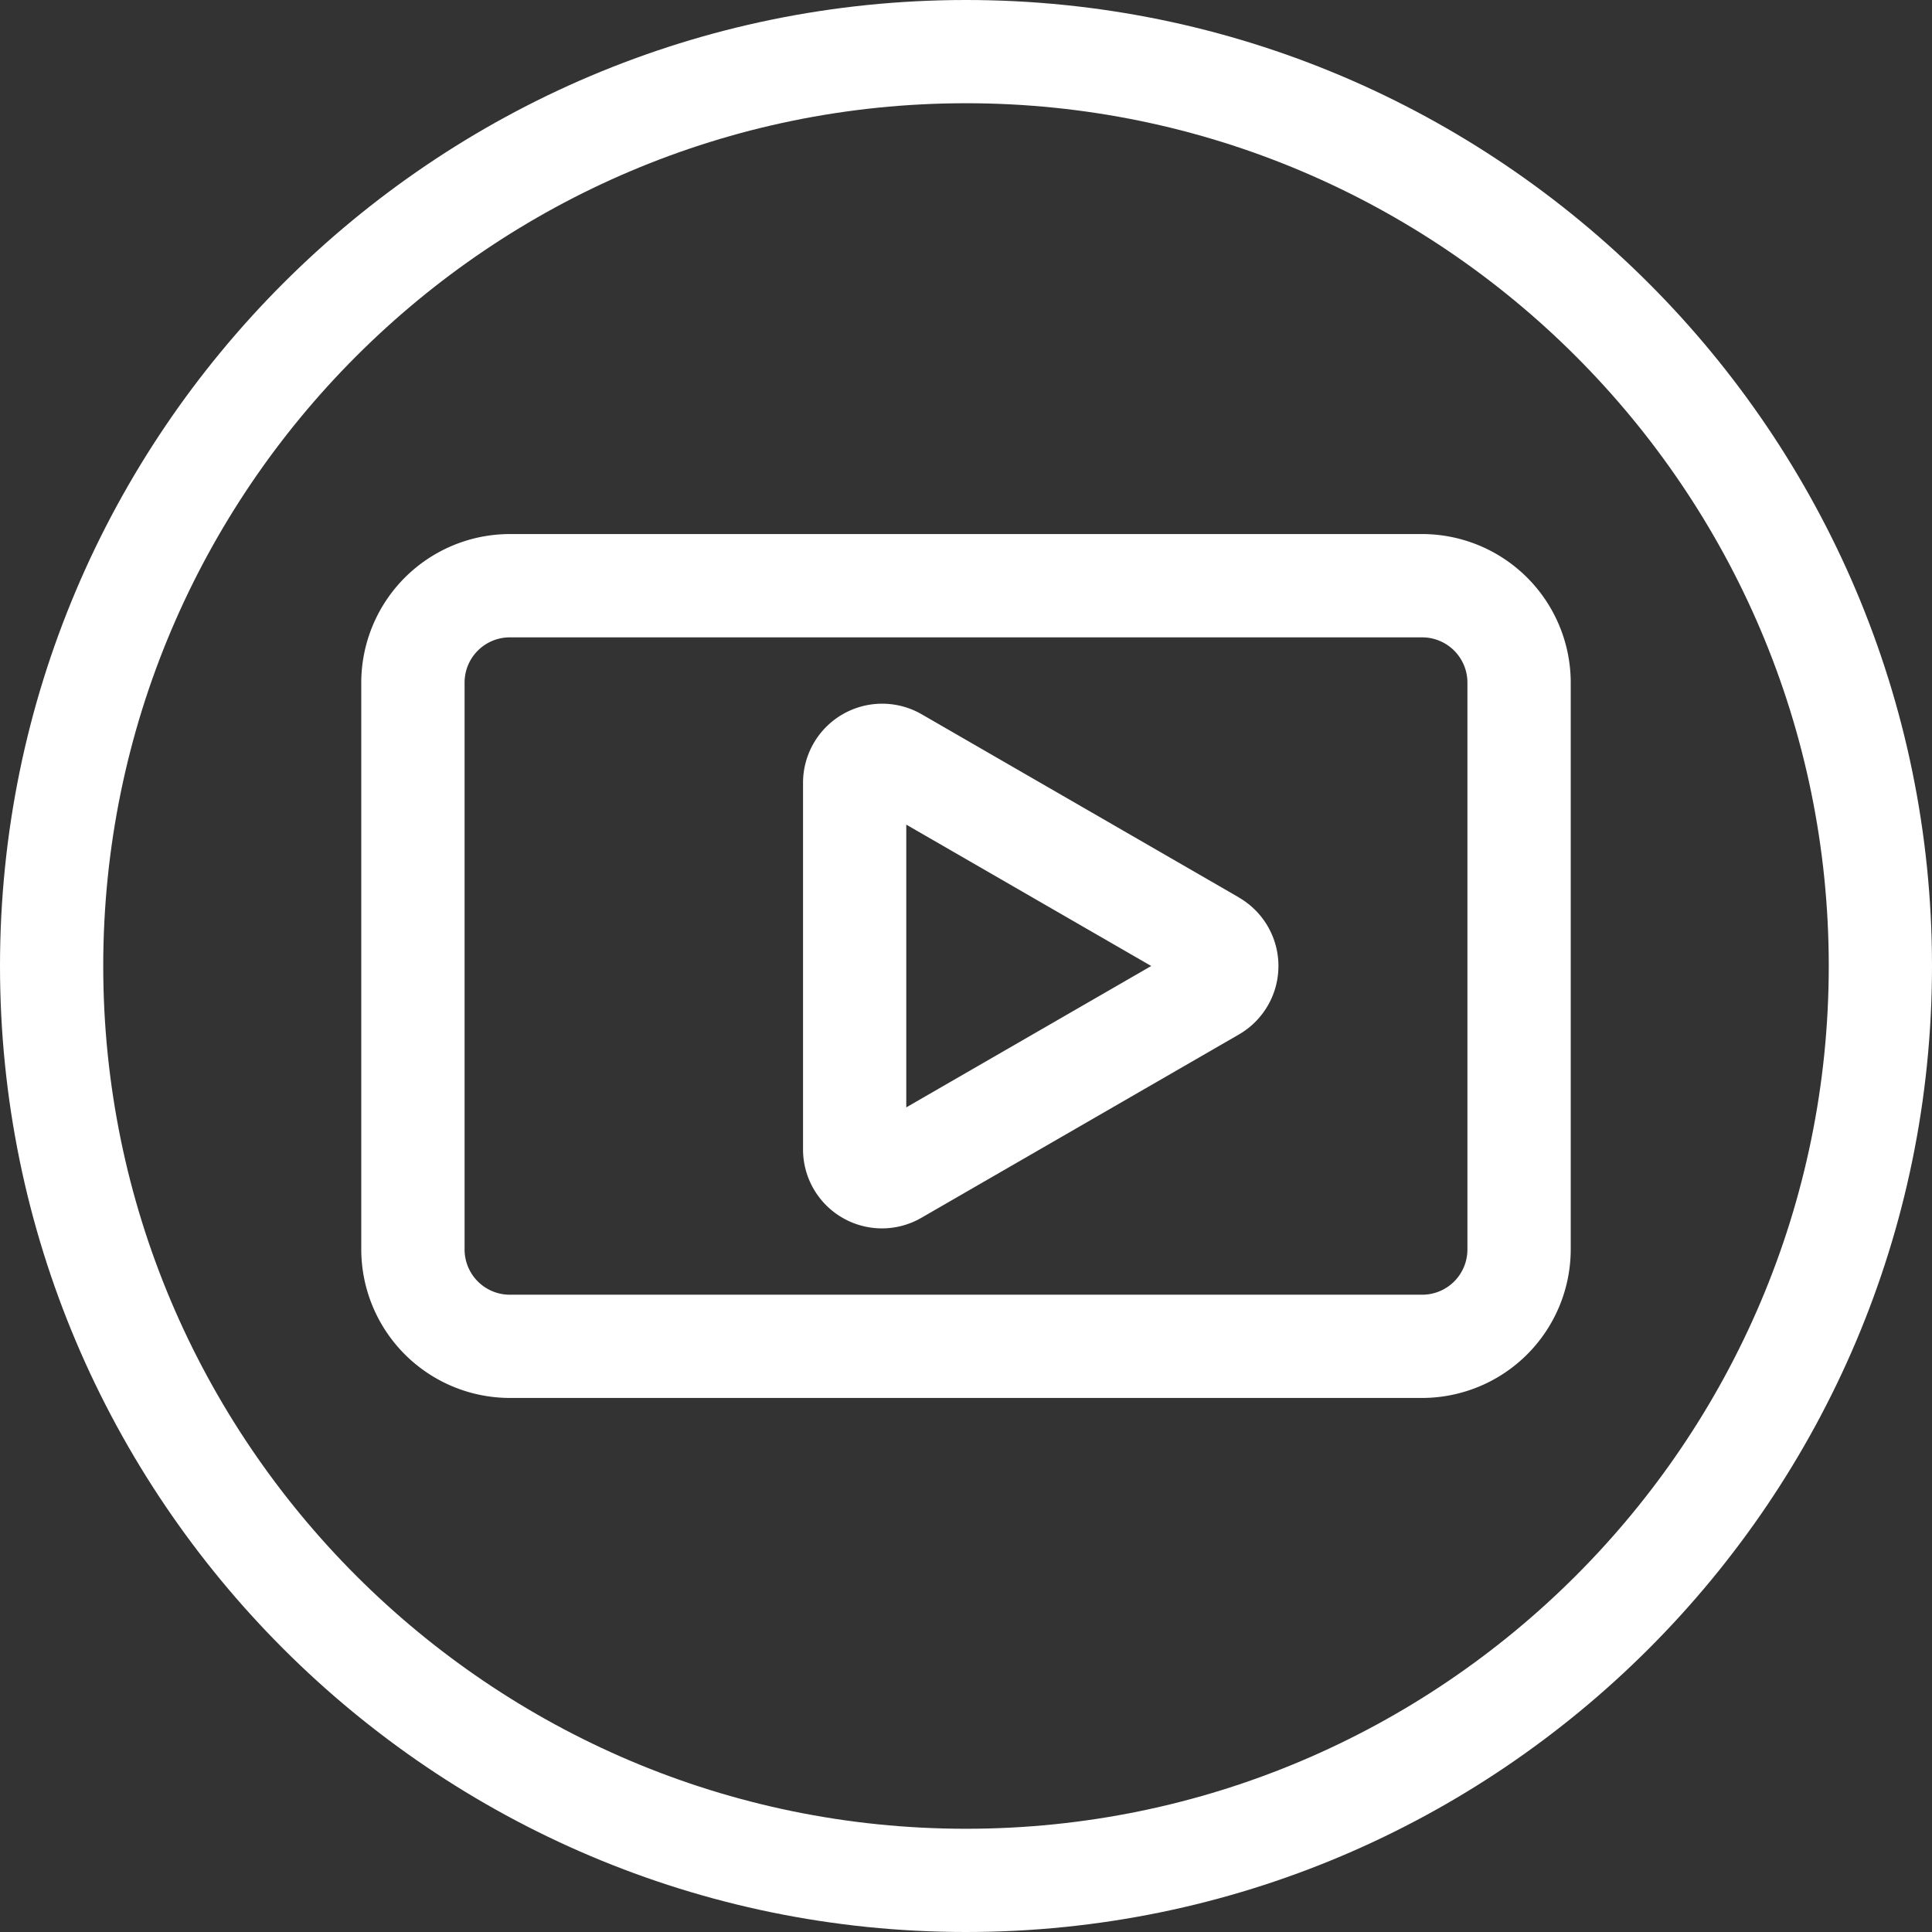
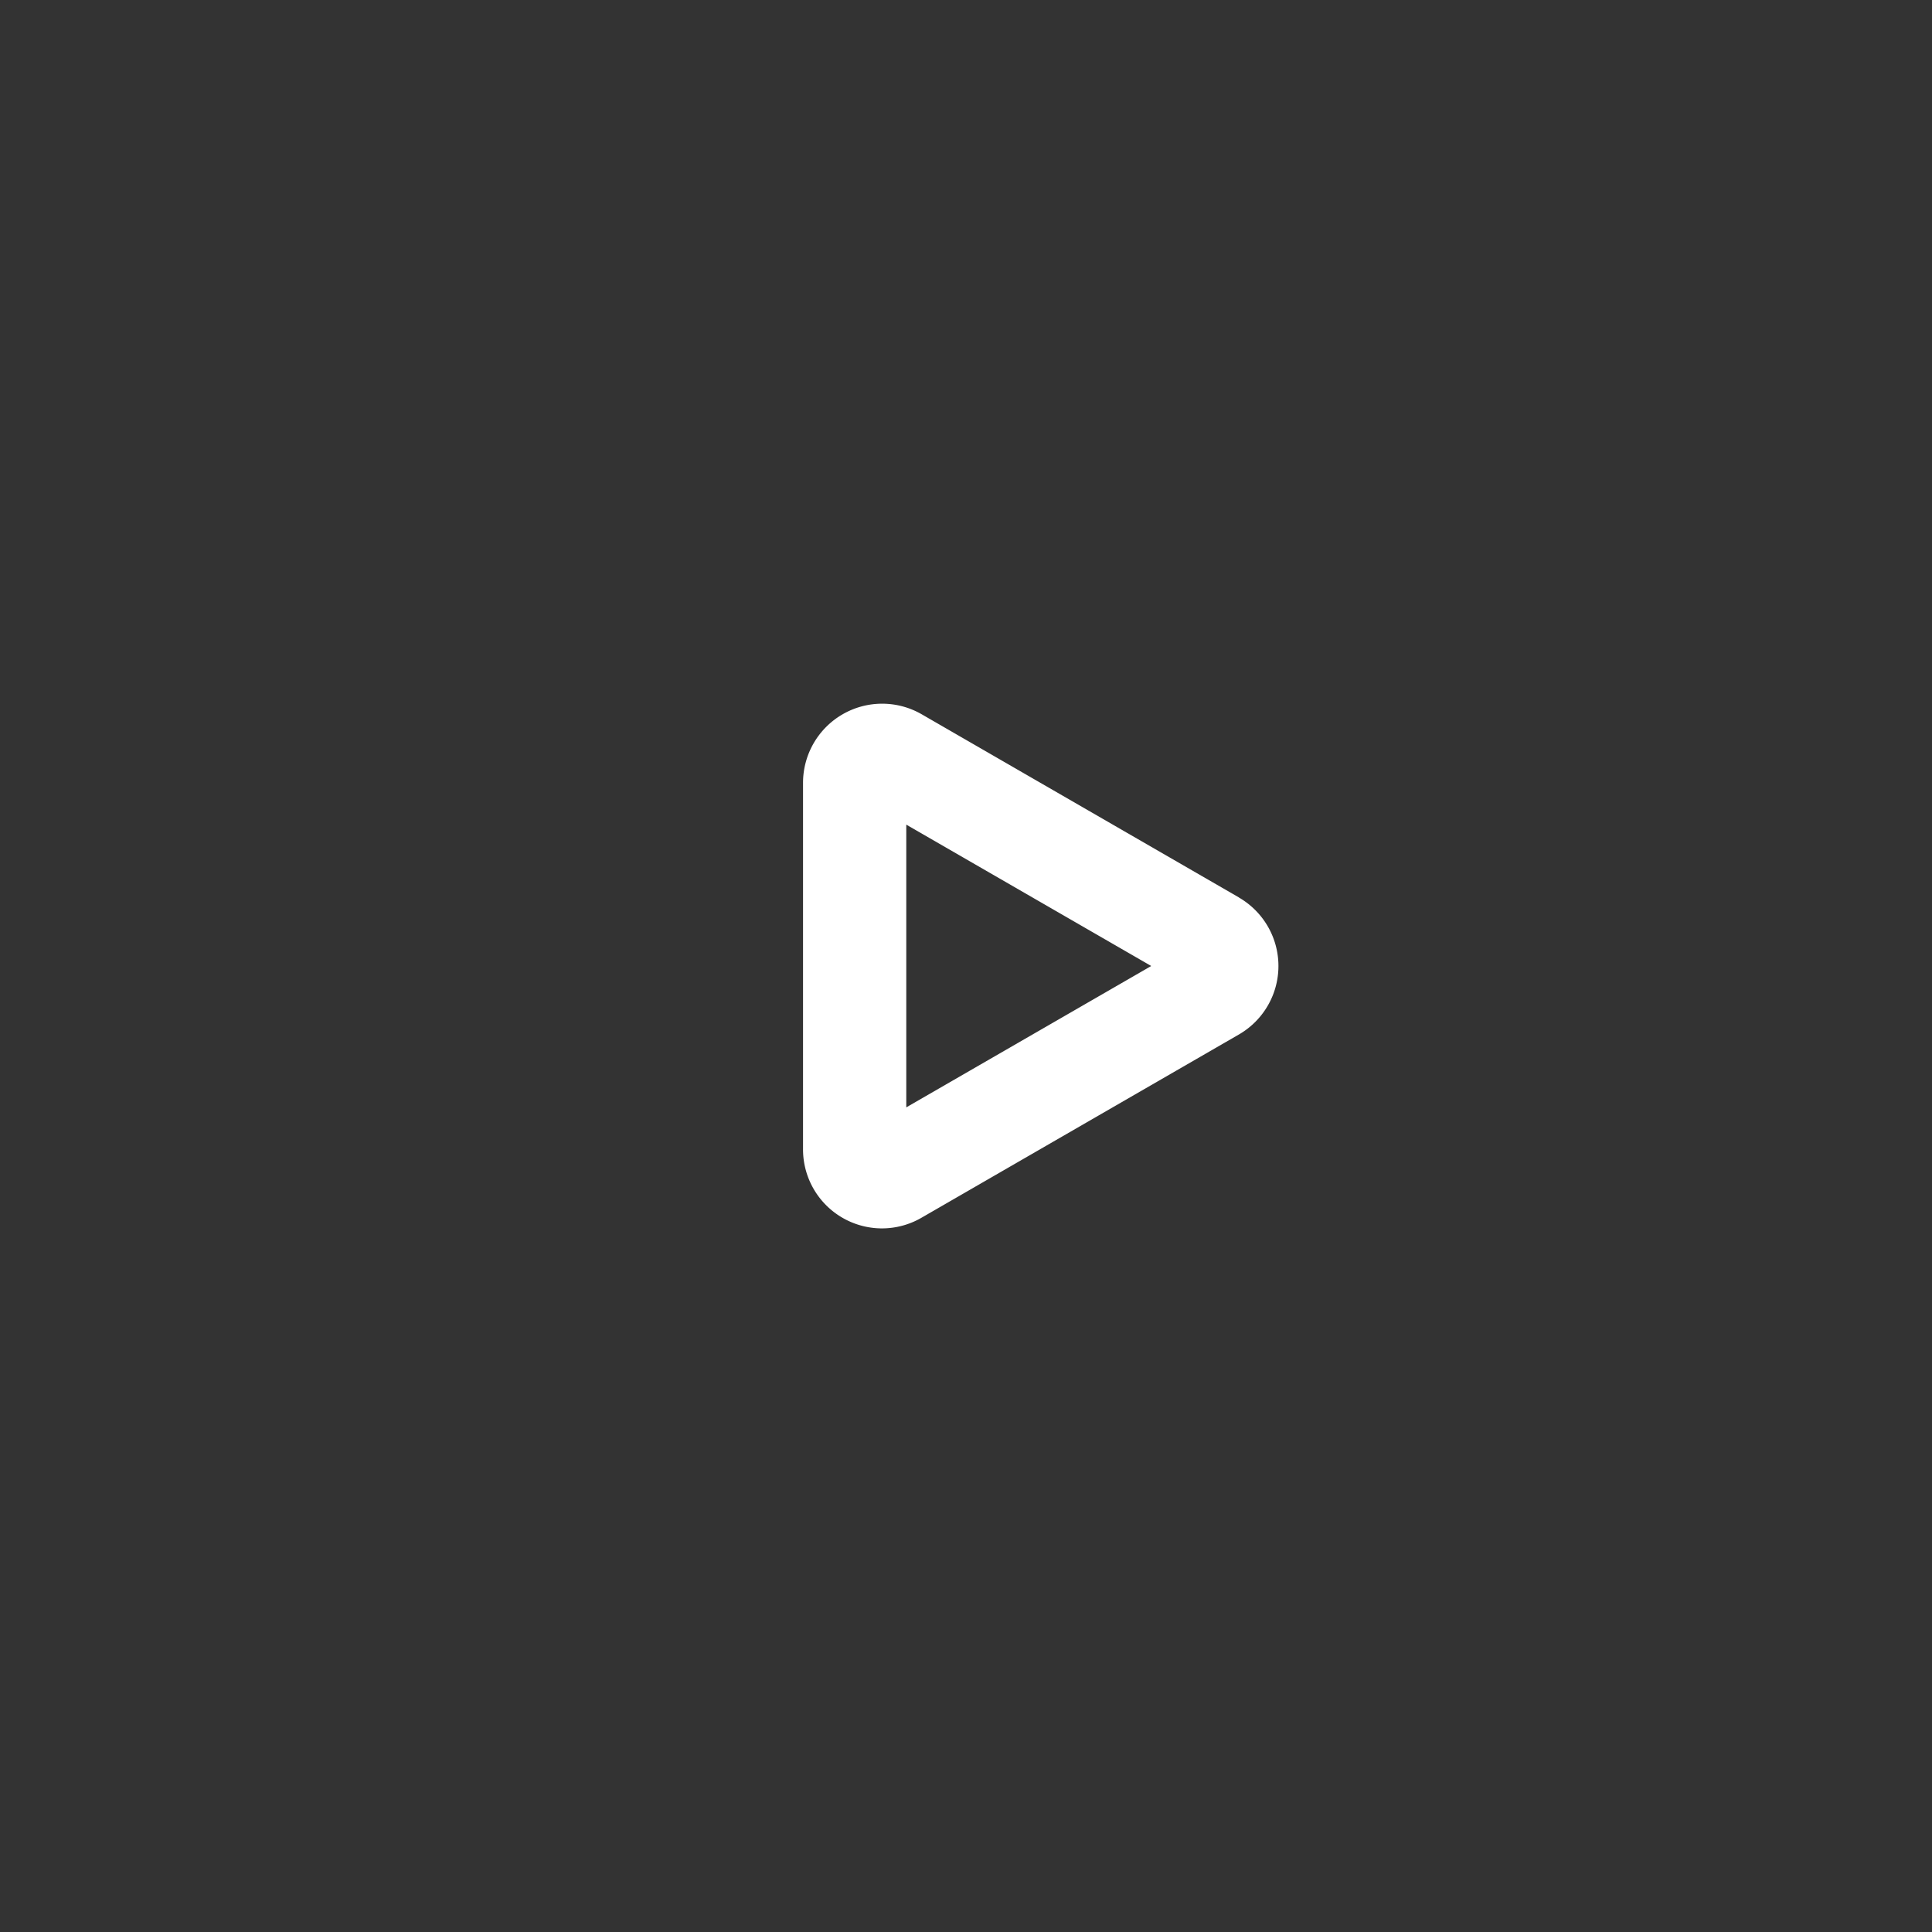
<svg xmlns="http://www.w3.org/2000/svg" id="Слой_1" data-name="Слой 1" viewBox="0 0 492 492">
  <rect x="0" y="0" width="492" height="492" fill="#333333" stroke="none" />
  <defs>
    <style>.cls-1{fill:#fff;}</style>
  </defs>
  <path class="cls-1" d="M315.52,228.55l-80.8-46.65a20.15,20.15,0,0,0-30.22,17.45v93.28a20.11,20.11,0,0,0,20,20.19h.08a20.07,20.07,0,0,0,10.1-2.72l80.8-46.65a20.14,20.14,0,0,0,0-34.9ZM293.17,246l-62.38,36V210Z" />
-   <path class="cls-1" d="M246,0C110.35,0,0,110.36,0,246S110.35,492,246,492,492,381.64,492,246,381.65,0,246,0Zm0,26.29c121.15,0,219.71,98.56,219.71,219.71S367.15,465.71,246,465.71,26.29,367.15,26.29,246,124.85,26.29,246,26.29Z" />
-   <path class="cls-1" d="M129.81,356H362.2A37.88,37.88,0,0,0,400,318.19V173.8A37.88,37.88,0,0,0,362.19,136H129.8A37.88,37.88,0,0,0,92,173.81V318.2A37.88,37.88,0,0,0,129.81,356Zm243.88-37.79a11.51,11.51,0,0,1-11.5,11.5H129.81a11.52,11.52,0,0,1-11.5-11.5V173.81a11.51,11.51,0,0,1,11.5-11.5H362.19a11.52,11.52,0,0,1,11.5,11.5Z" />
</svg>